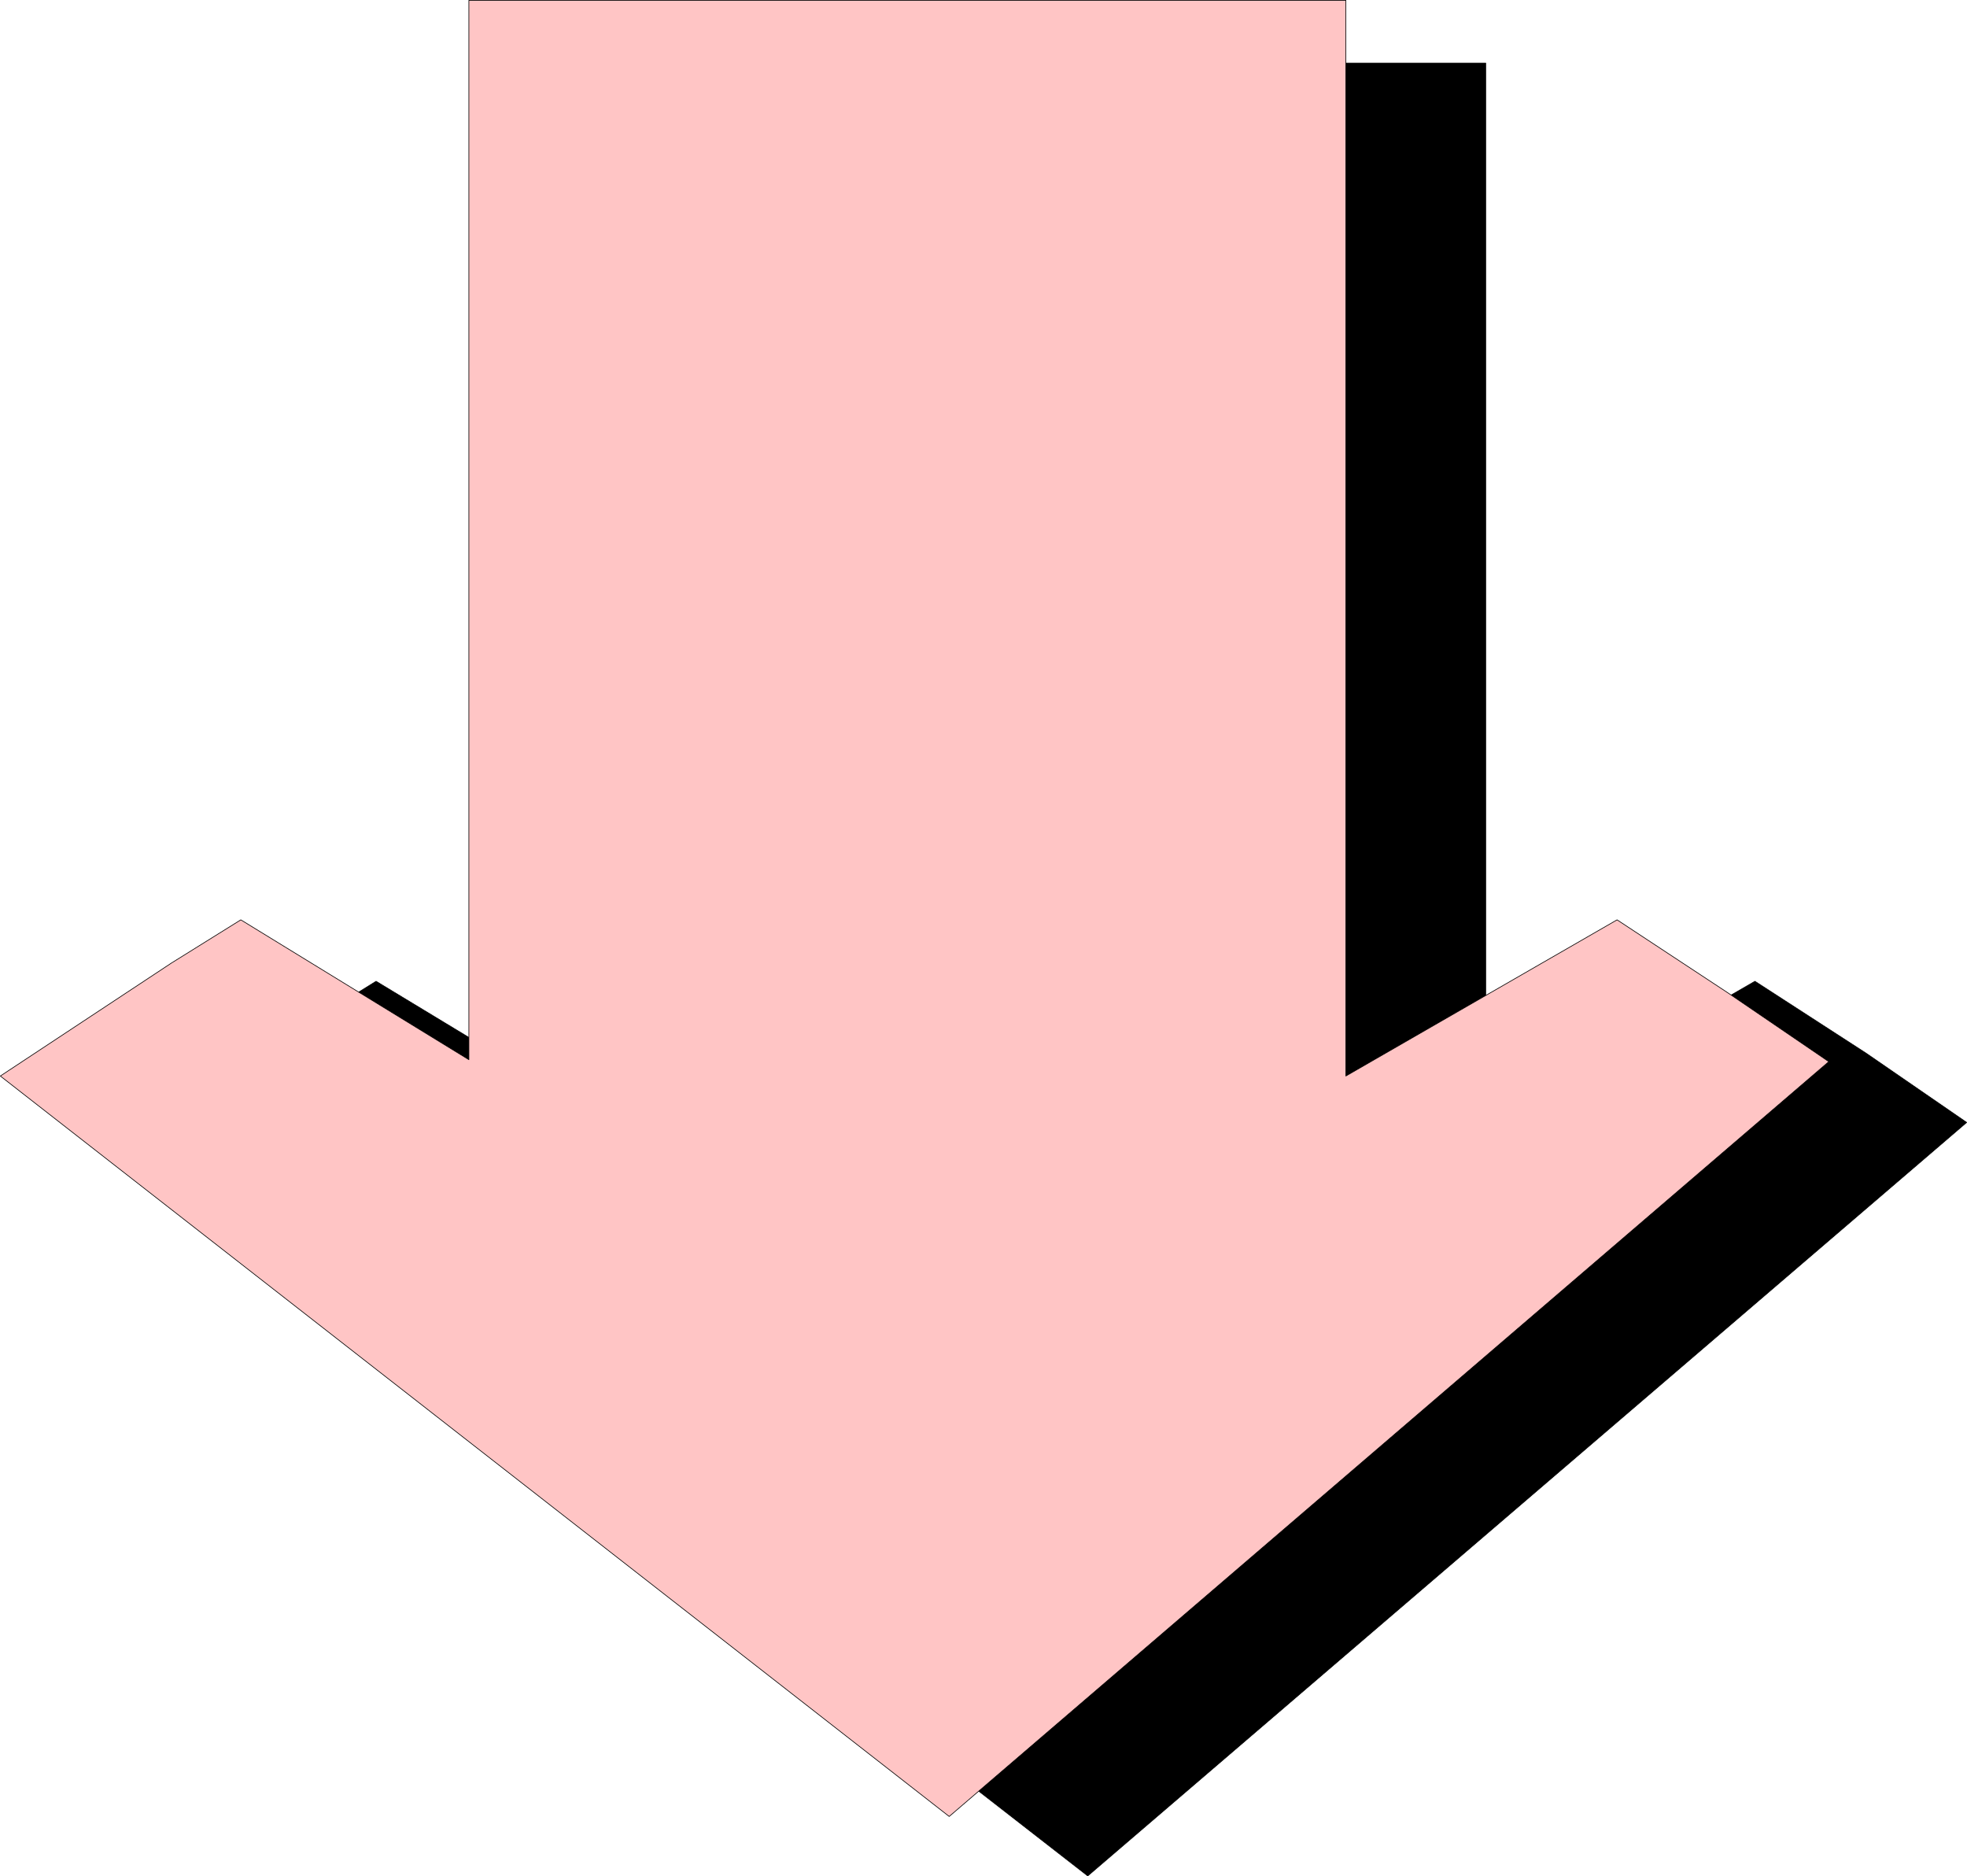
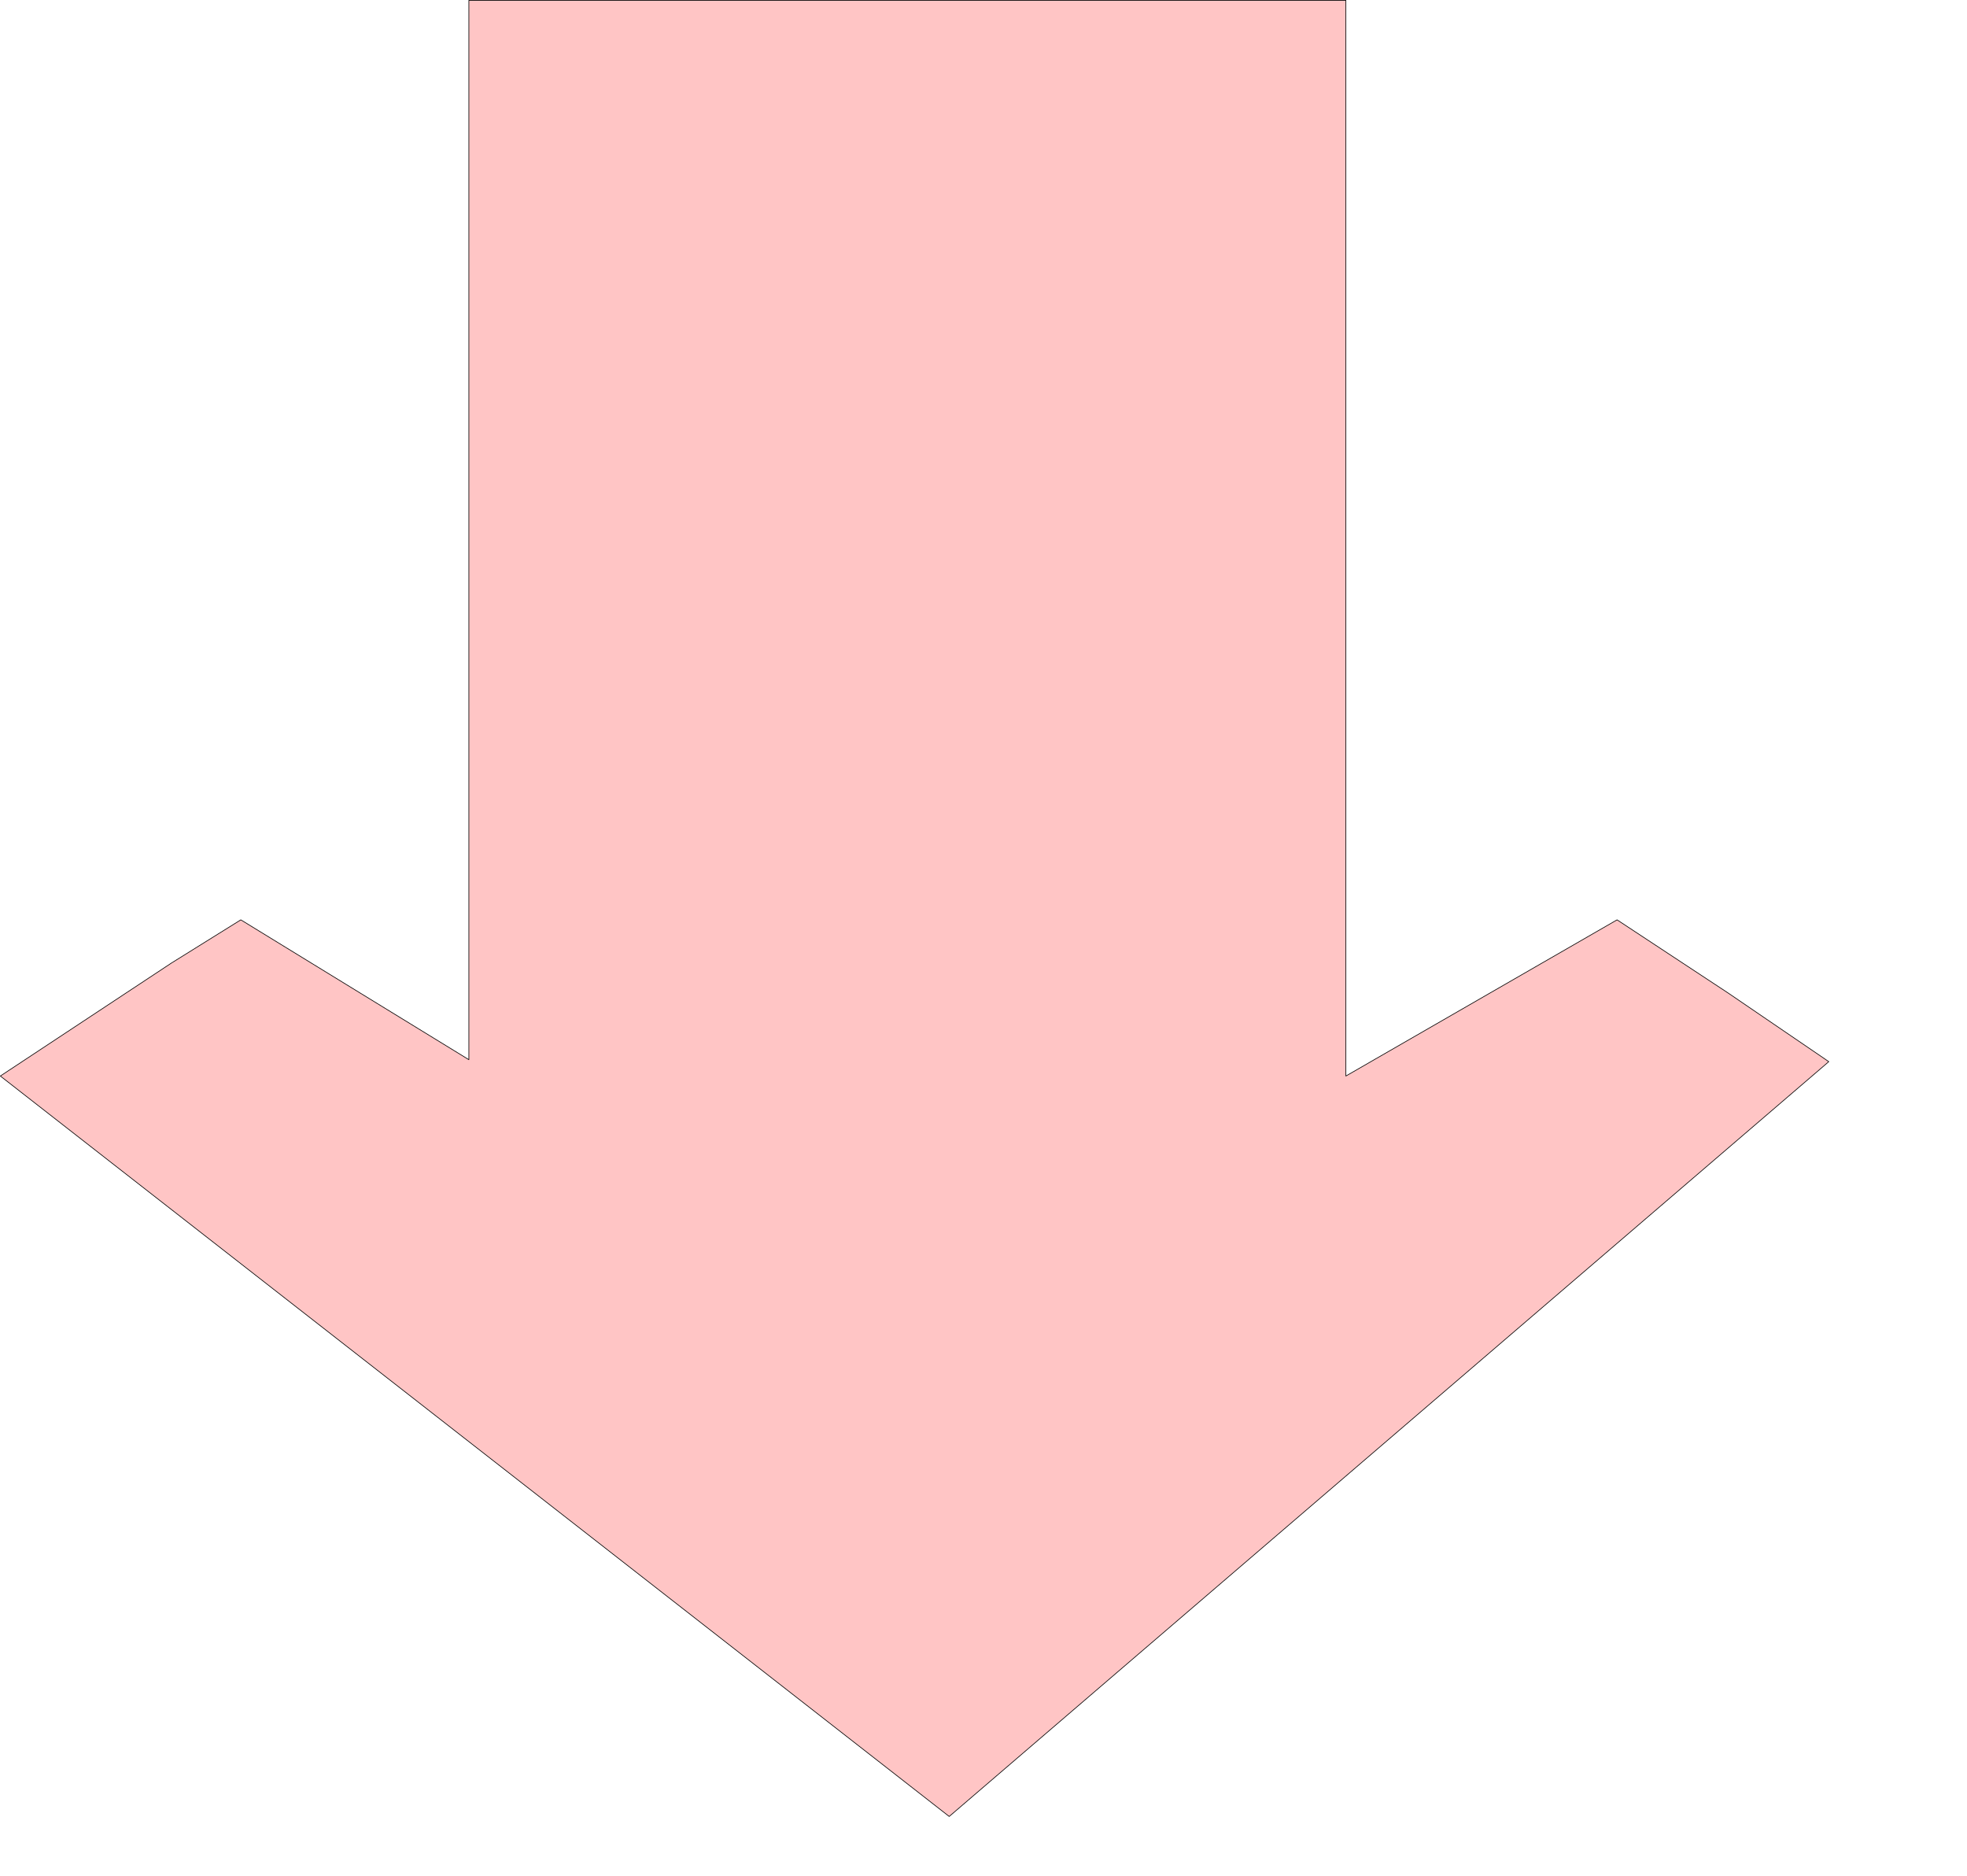
<svg xmlns="http://www.w3.org/2000/svg" xmlns:ns1="http://sodipodi.sourceforge.net/DTD/sodipodi-0.dtd" xmlns:ns2="http://www.inkscape.org/namespaces/inkscape" version="1.0" width="128.697mm" height="122.743mm" id="svg4" ns1:docname="Arrow 0022.wmf">
  <ns1:namedview id="namedview4" pagecolor="#ffffff" bordercolor="#000000" borderopacity="0.25" ns2:showpageshadow="2" ns2:pageopacity="0.0" ns2:pagecheckerboard="0" ns2:deskcolor="#d1d1d1" ns2:document-units="mm" />
  <defs id="defs1">
    <pattern id="WMFhbasepattern" patternUnits="userSpaceOnUse" width="6" height="6" x="0" y="0" />
  </defs>
-   <path style="fill:#000000;fill-opacity:1;fill-rule:evenodd;stroke:none" d="M 268.983,463.83 34.017,281.078 76.356,252.962 93.001,242.62 149.884,277.038 V 15.593 H 367.397 V 281.078 l 66.579,-38.457 27.472,17.774 24.886,17.128 -217.352,186.308 z" id="path1" />
-   <path style="fill:none;stroke:#000000;stroke-width:0.162px;stroke-linecap:round;stroke-linejoin:round;stroke-miterlimit:4;stroke-dasharray:none;stroke-opacity:1" d="M 268.983,463.83 34.017,281.078 76.356,252.962 93.001,242.62 149.884,277.038 V 15.593 H 367.397 V 281.078 l 66.579,-38.457 27.472,17.774 24.886,17.128 -217.352,186.308 v 0" id="path2" />
  <path style="fill:#ffc5c5;fill-opacity:1;fill-rule:evenodd;stroke:none" d="M 234.724,449.126 0.081,266.05 42.42,238.096 59.55,227.431 115.948,262.01 V 0.081 H 332.815 V 266.05 l 67.064,-38.619 27.472,18.098 24.886,16.966 z" id="path3" />
  <path style="fill:none;stroke:#000000;stroke-width:0.162px;stroke-linecap:round;stroke-linejoin:round;stroke-miterlimit:4;stroke-dasharray:none;stroke-opacity:1" d="M 234.724,449.126 0.081,266.05 42.42,238.096 59.55,227.431 115.948,262.01 V 0.081 H 332.815 V 266.05 l 67.064,-38.619 27.472,18.098 24.886,16.966 -217.513,186.631 v 0" id="path4" />
</svg>